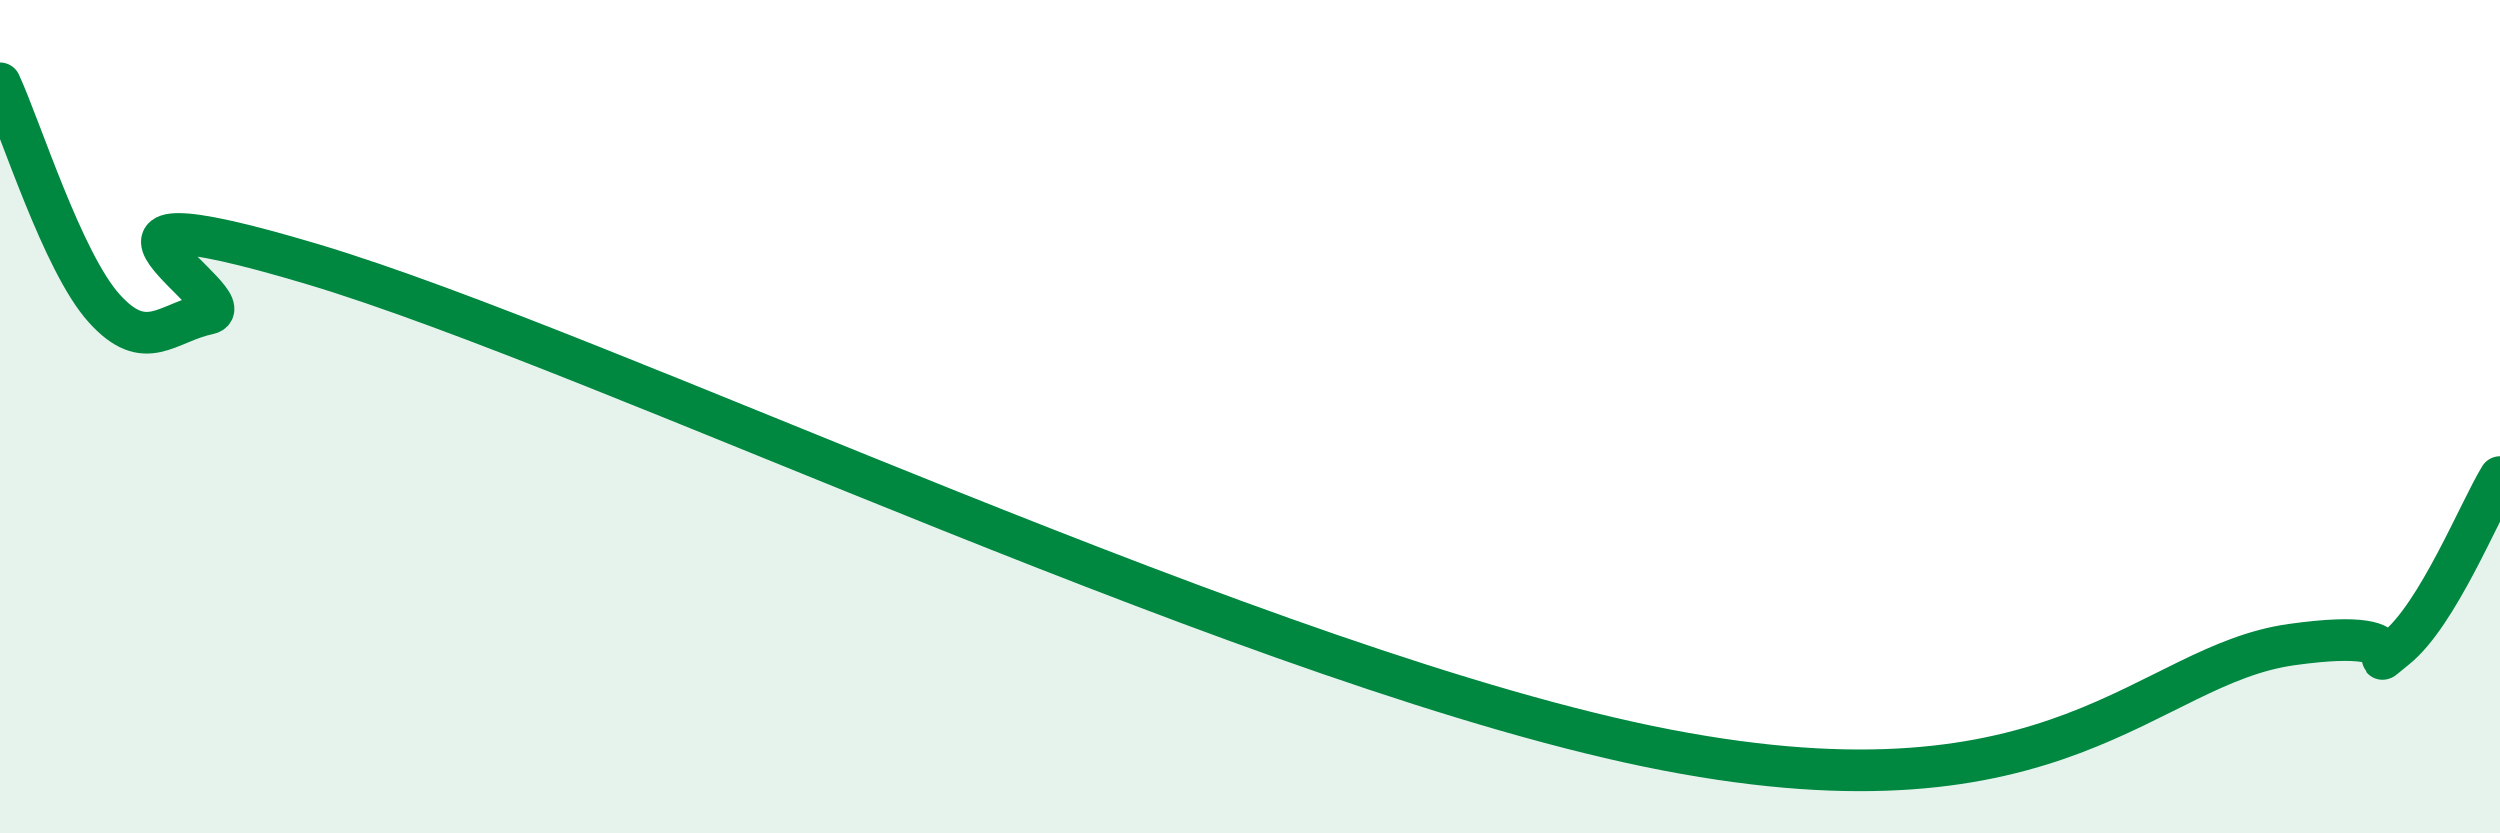
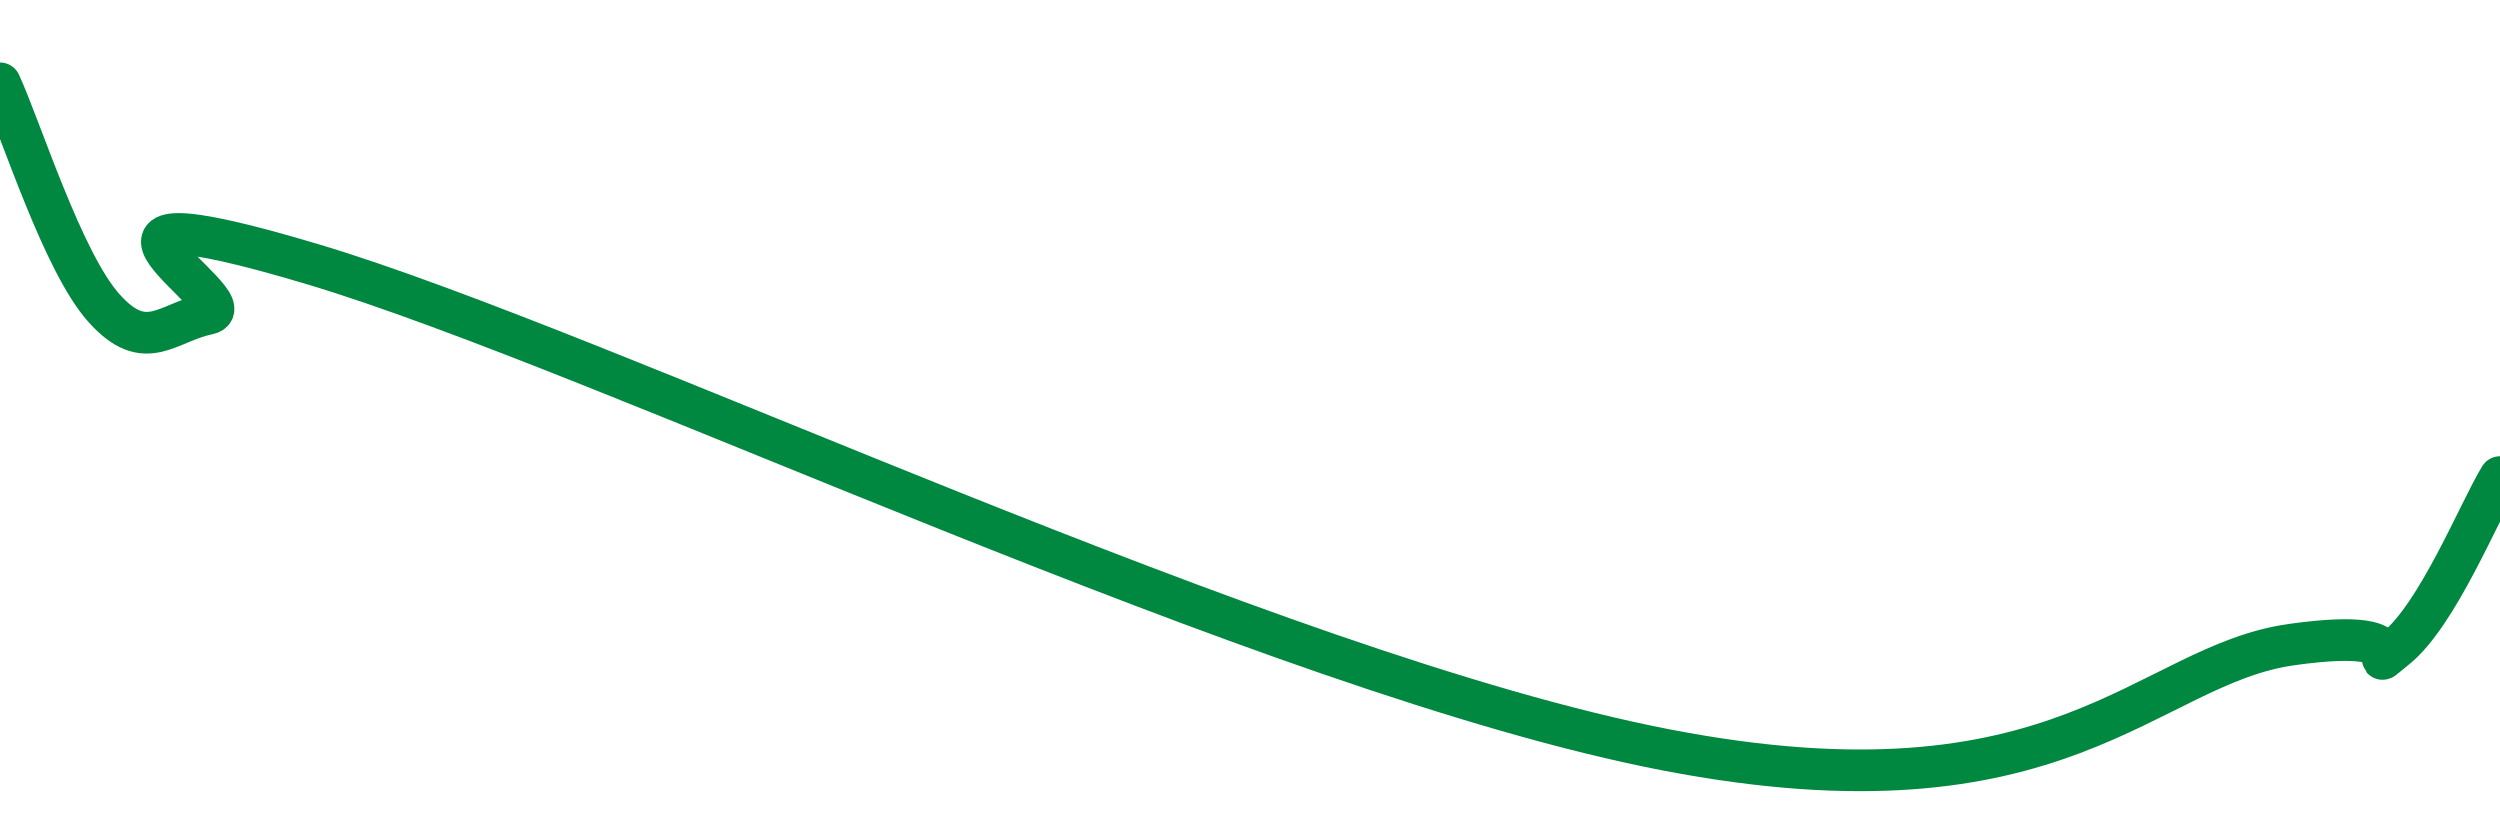
<svg xmlns="http://www.w3.org/2000/svg" width="60" height="20" viewBox="0 0 60 20">
-   <path d="M 0,2 C 0.5,3.08 1.5,6.29 2.5,7.4 C 3.5,8.51 4,7.74 5,7.53 C 6,7.32 0.5,4.25 7.5,6.34 C 14.5,8.43 30.5,16.17 40,18 C 49.5,19.83 51.5,15.96 55,15.47 C 58.5,14.98 56.5,16.36 57.5,15.56 C 58.5,14.76 59.5,12.27 60,11.45L60 20L0 20Z" fill="#008740" opacity="0.1" stroke-linecap="round" stroke-linejoin="round" />
  <path d="M 0,2 C 0.5,3.08 1.5,6.29 2.5,7.4 C 3.5,8.51 4,7.74 5,7.53 C 6,7.32 0.5,4.25 7.5,6.34 C 14.5,8.43 30.5,16.17 40,18 C 49.5,19.83 51.5,15.96 55,15.47 C 58.5,14.98 56.5,16.36 57.5,15.56 C 58.5,14.76 59.5,12.27 60,11.45" stroke="#008740" stroke-width="1" fill="none" stroke-linecap="round" stroke-linejoin="round" />
</svg>